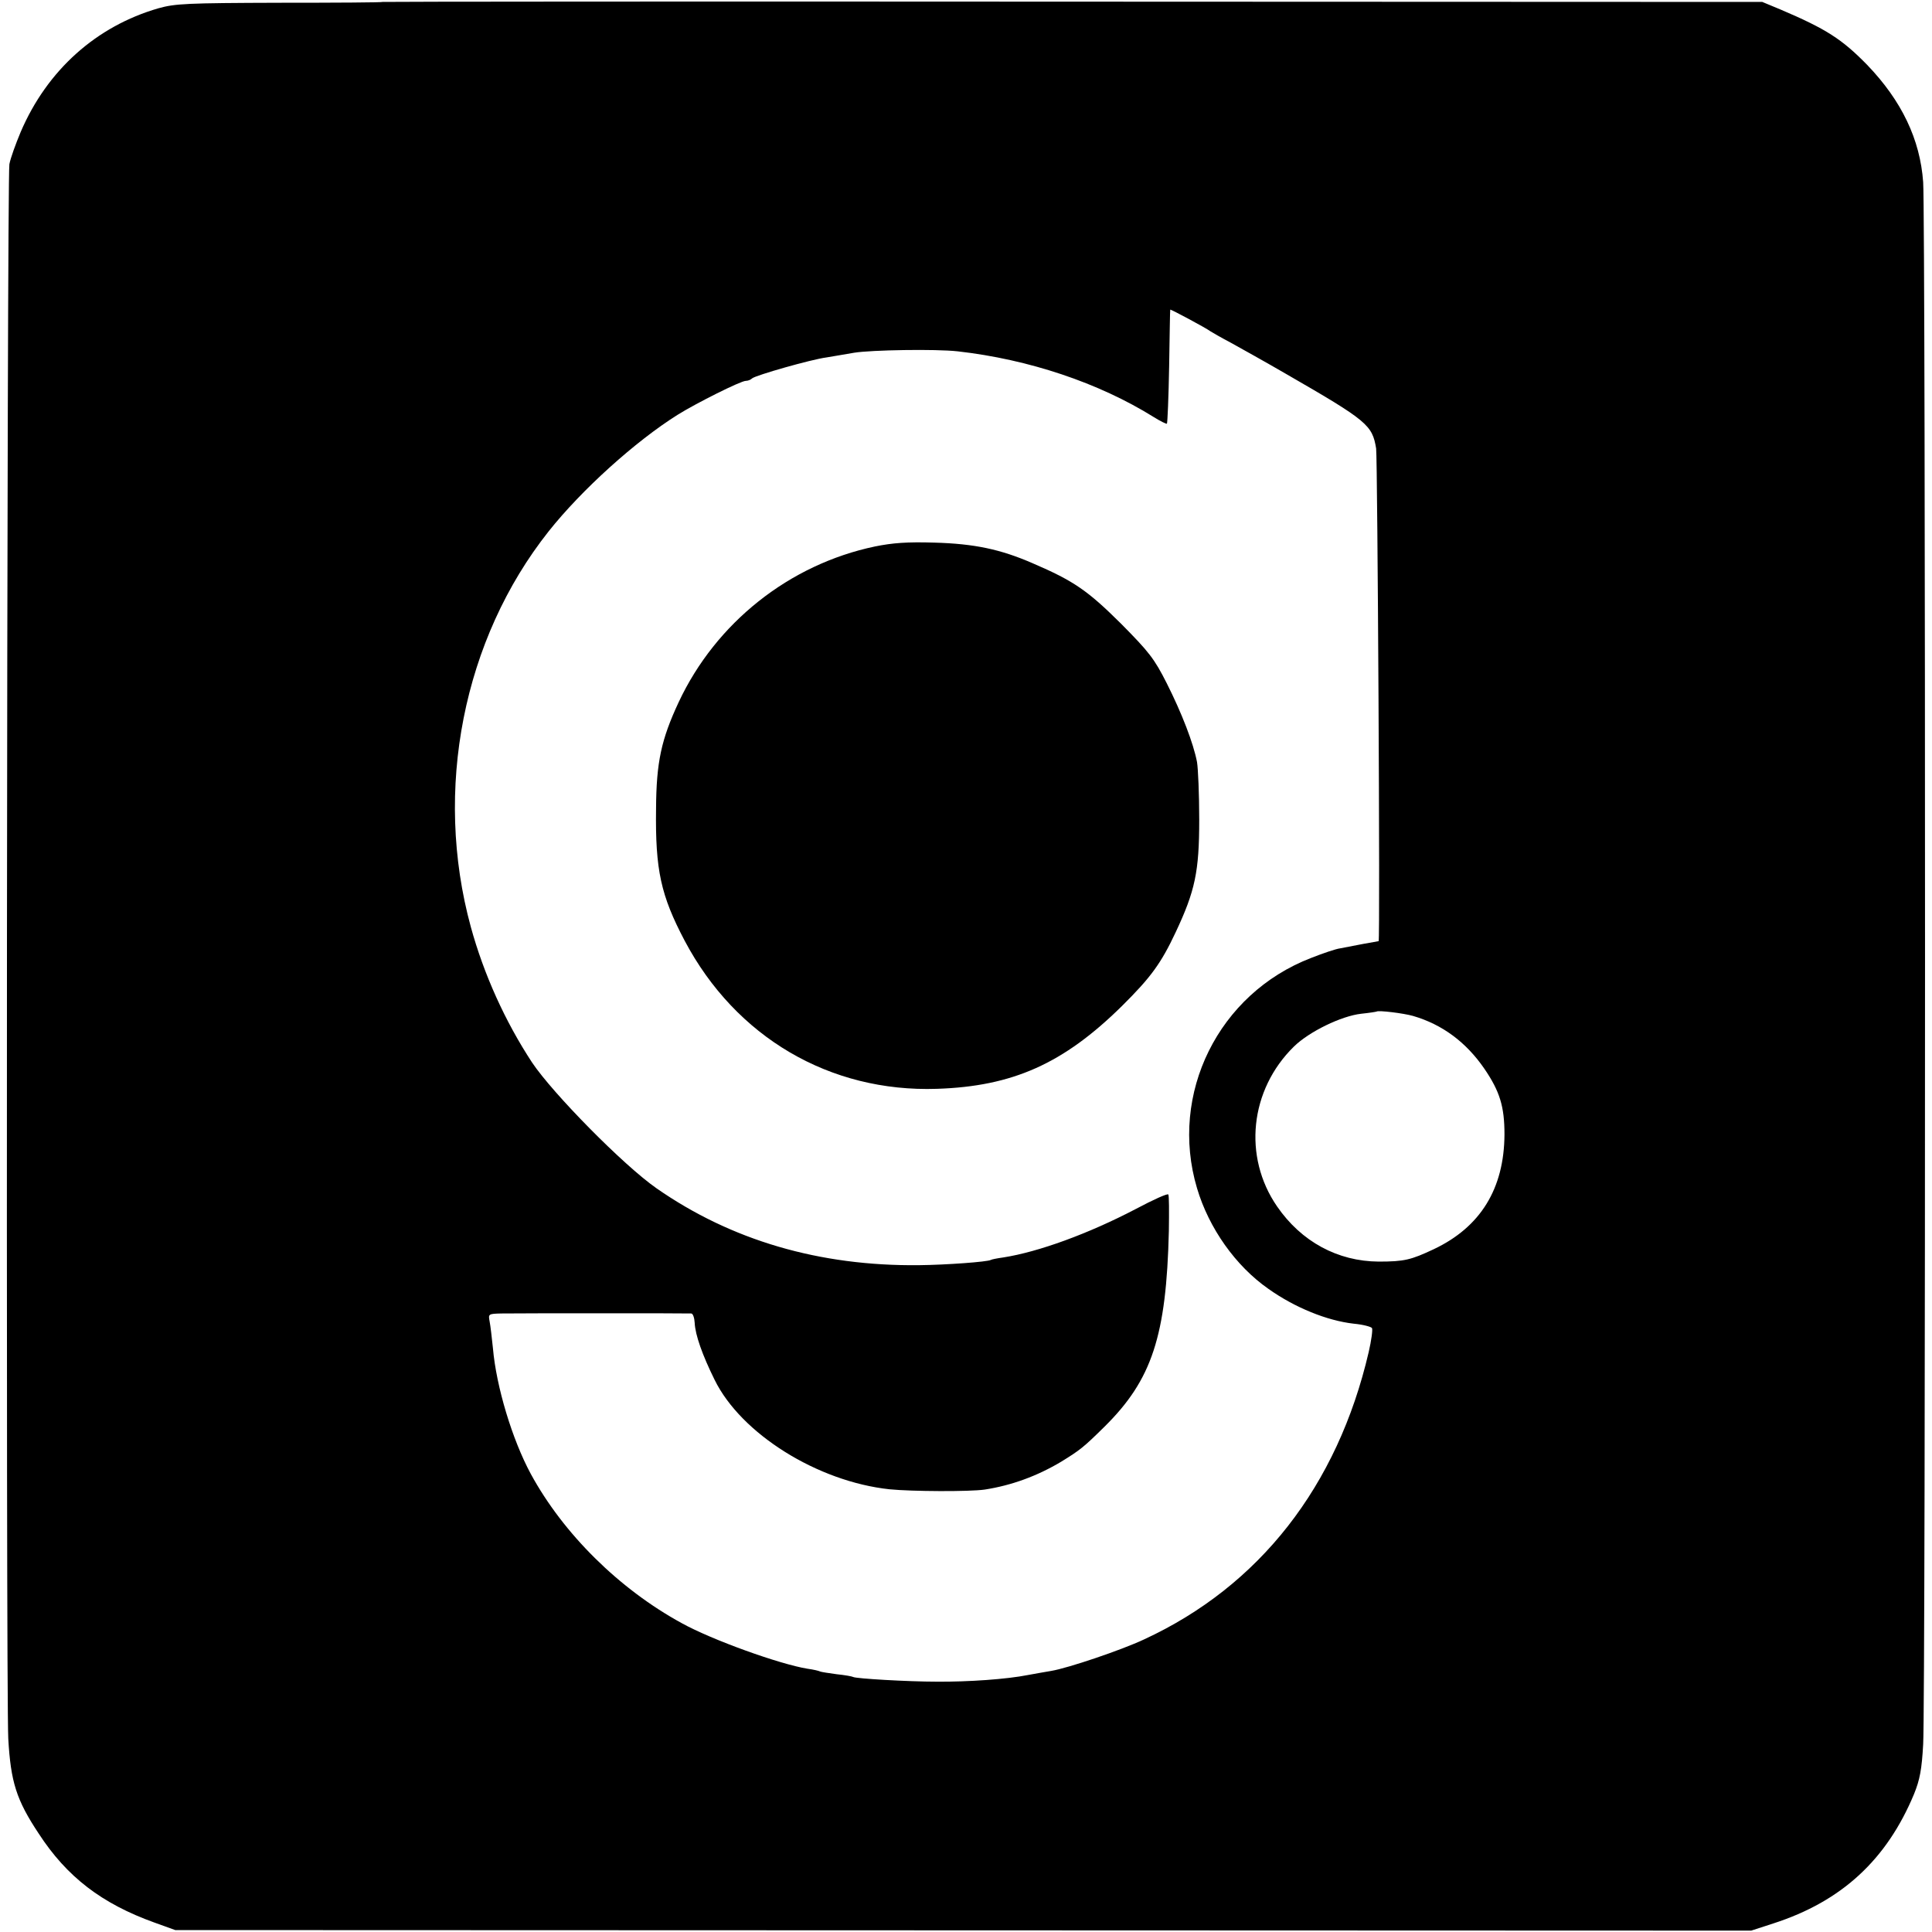
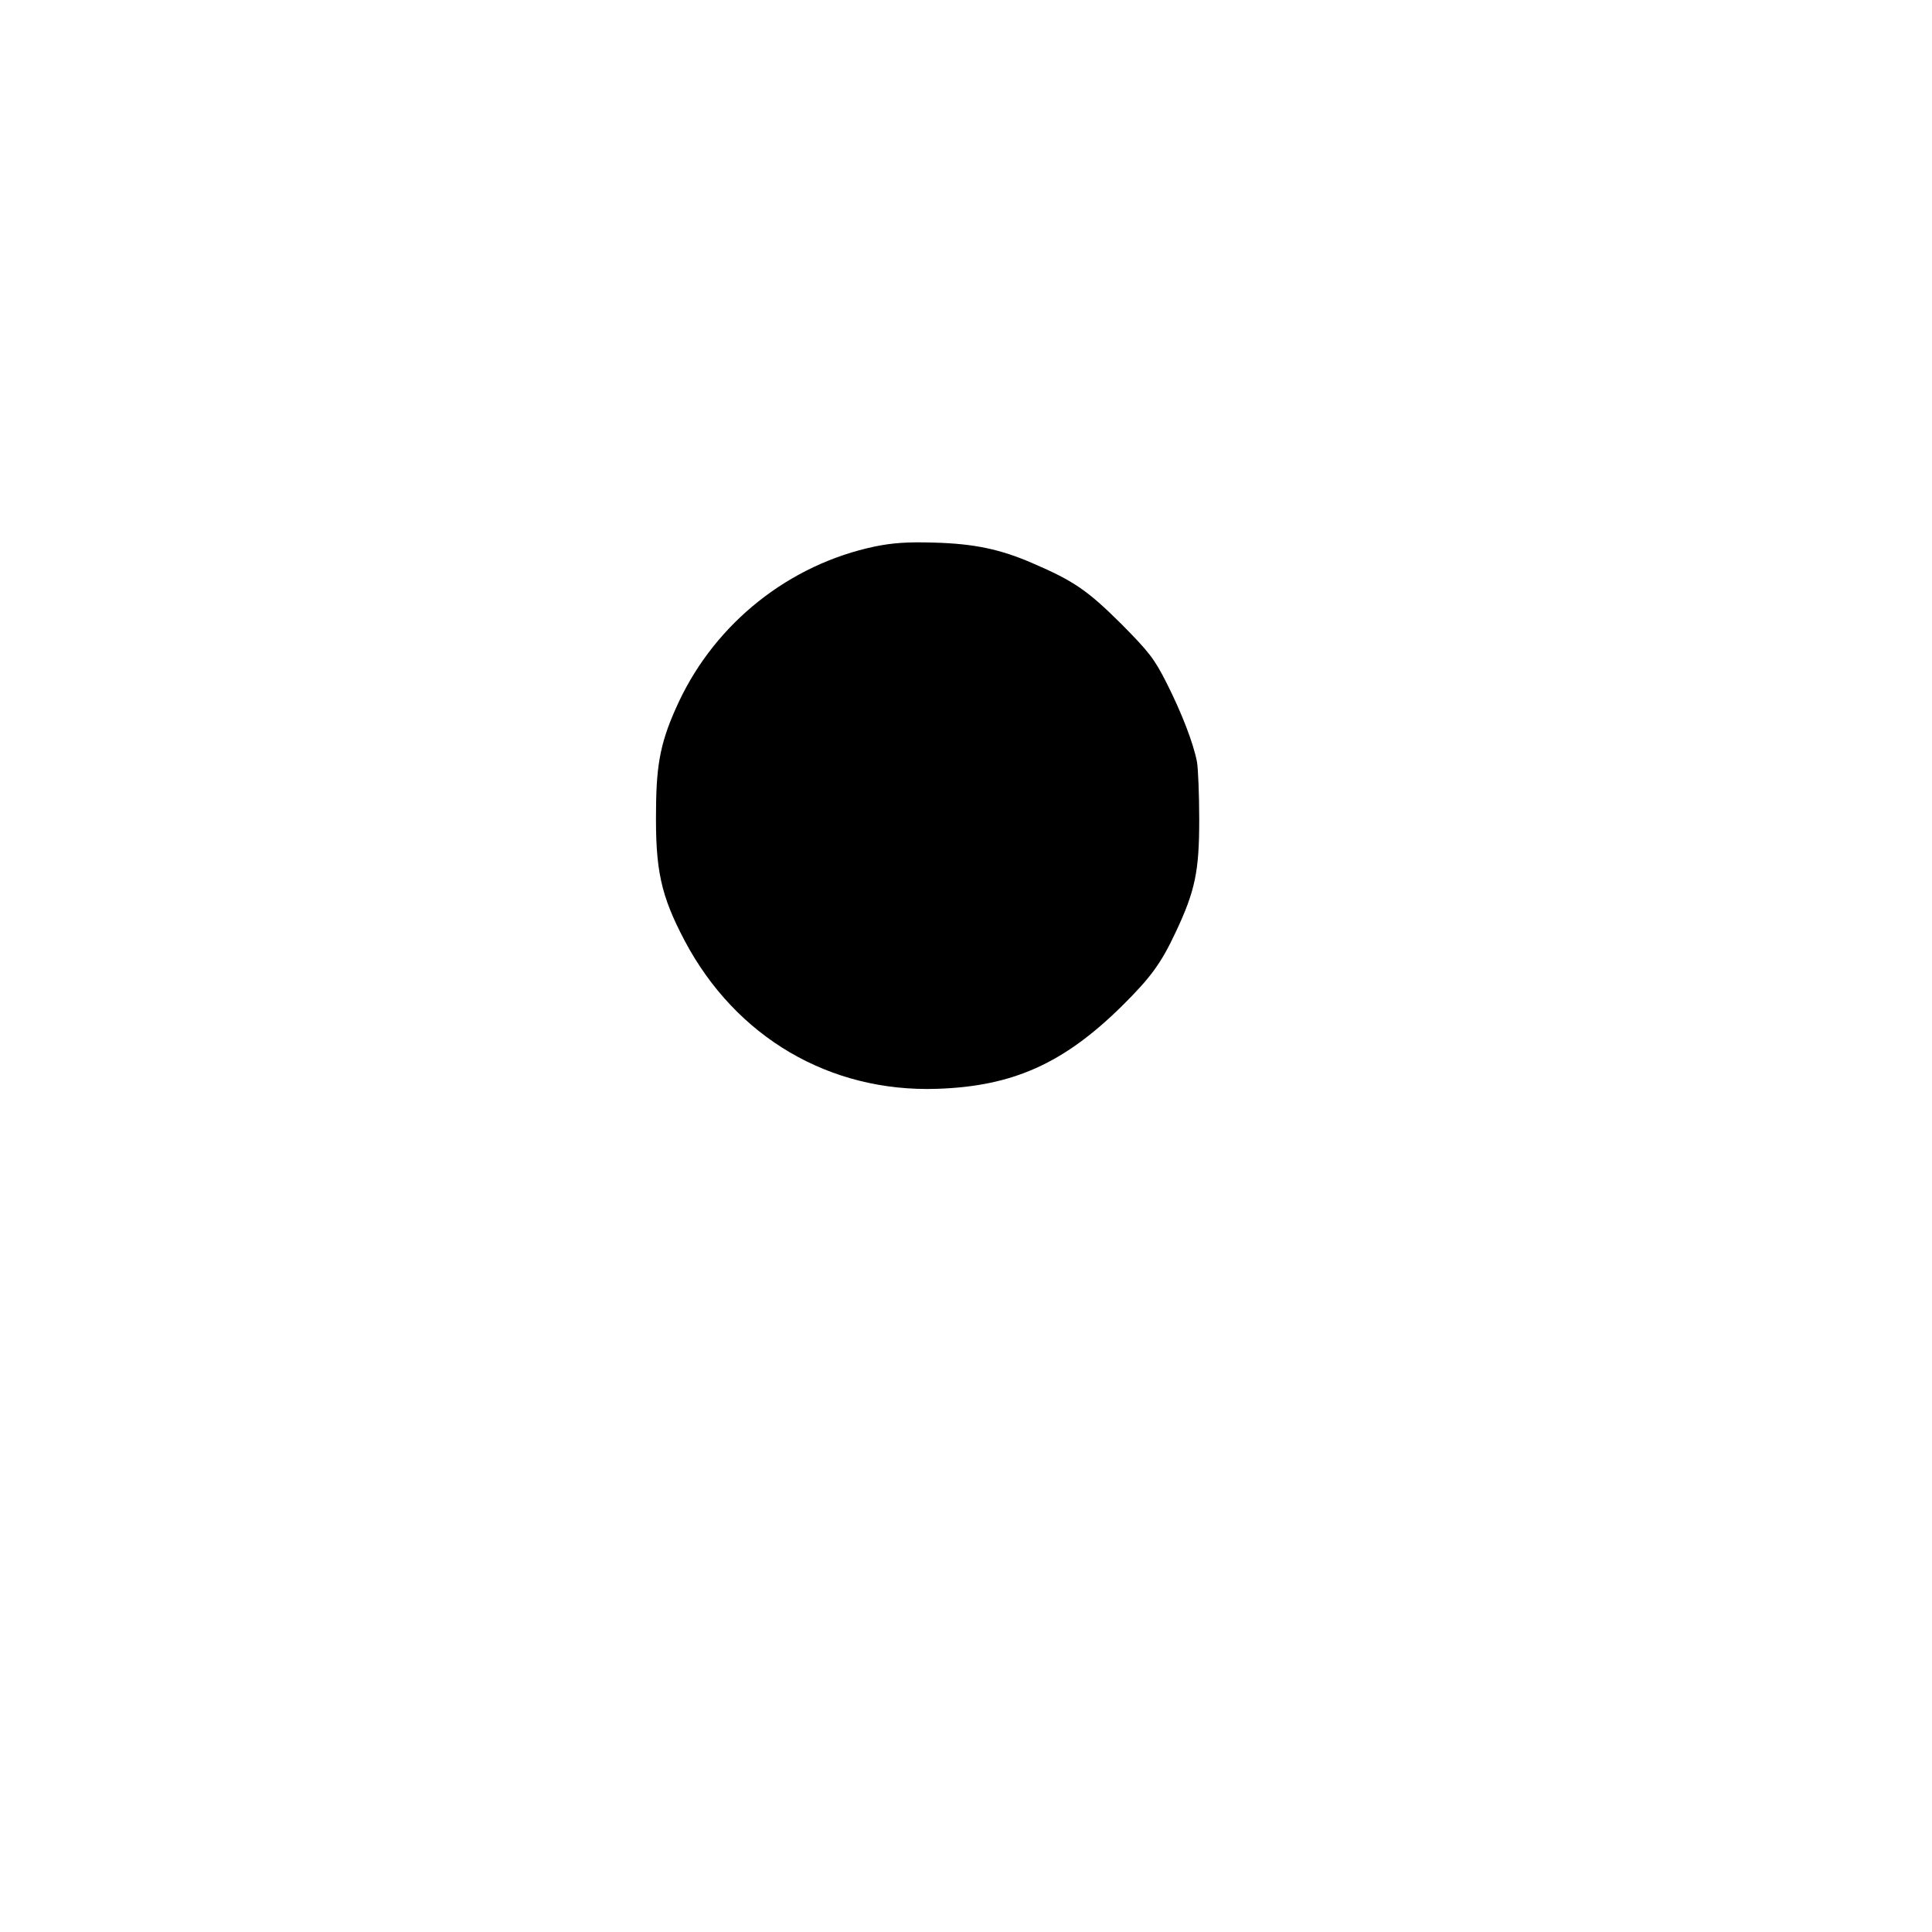
<svg xmlns="http://www.w3.org/2000/svg" version="1.0" width="700pt" height="700pt" viewBox="0 0 700 700" preserveAspectRatio="xMidYMid meet">
  <g transform="translate(0,700) scale(0.1,-0.1)" fill="#000000" stroke="none">
-     <path d="M1386 6993 c-1 -2 -169 -3 -373 -3 -337 -1 -378 -3 -439 -20 -225 -65 -403 -224 -499 -448 -18 -43 -37 -95 -41 -117 -9 -52 -13 -5528 -4 -5705 9 -156 29 -221 110 -343 102 -157 228 -254 420 -323 l75 -27 2855 -1 2855 -1 80 26 c248 80 411 231 510 469 21 52 28 89 33 180 9 149 9 5535 0 5660 -11 155 -78 295 -203 425 -91 93 -148 130 -315 201 l-65 27 -2498 1 c-1374 1 -2500 0 -2501 -1z m2999 -1193 c6 -4 39 -23 75 -42 36 -20 126 -70 200 -113 295 -170 312 -185 326 -270 5 -37 15 -1785 9 -1785 -1 0 -27 -5 -56 -10 -30 -6 -67 -13 -83 -16 -16 -2 -63 -18 -106 -35 -335 -129 -515 -492 -413 -834 43 -145 140 -282 259 -365 96 -68 212 -115 309 -126 33 -3 63 -11 66 -16 3 -5 -2 -44 -12 -87 -113 -486 -396 -848 -814 -1041 -83 -39 -276 -104 -336 -114 -19 -3 -57 -10 -85 -15 -75 -15 -215 -25 -330 -24 -104 0 -293 11 -303 17 -3 2 -30 7 -60 10 -29 4 -56 8 -60 10 -3 2 -24 7 -46 10 -99 16 -345 104 -455 165 -227 124 -429 324 -547 541 -67 124 -125 316 -137 455 -4 39 -9 82 -12 97 -5 27 -5 28 43 29 67 1 676 1 688 0 6 -1 11 -16 12 -34 2 -44 28 -117 72 -206 96 -196 373 -369 634 -397 81 -8 290 -9 345 -1 97 15 190 49 277 101 68 42 80 51 157 127 172 170 224 329 233 709 1 69 1 128 -2 132 -2 5 -55 -19 -117 -52 -172 -90 -353 -156 -481 -176 -22 -3 -42 -7 -45 -9 -12 -7 -162 -18 -260 -19 -361 -4 -681 90 -952 279 -119 83 -375 343 -450 455 -98 149 -175 320 -222 491 -136 497 -28 1043 282 1434 119 150 314 326 467 422 67 42 229 123 247 123 8 0 18 4 23 9 12 11 215 69 270 76 22 4 67 11 100 17 62 10 295 14 375 5 257 -29 511 -114 710 -238 24 -15 46 -26 48 -24 2 2 6 95 8 207 2 112 3 204 4 206 0 3 129 -66 145 -78z m735 -2481 c106 -31 192 -95 258 -191 56 -82 73 -137 73 -238 -1 -197 -87 -336 -256 -416 -83 -39 -107 -45 -200 -45 -148 1 -280 72 -368 200 -124 180 -99 422 61 579 55 54 172 111 244 119 29 3 54 7 56 8 6 5 97 -6 132 -16z" />
    <path d="M3170 5020 c-310 -65 -576 -276 -711 -564 -63 -135 -81 -217 -82 -386 -3 -222 17 -314 104 -479 185 -349 525 -549 914 -536 274 9 458 91 670 300 105 104 142 155 195 268 70 149 85 219 85 407 0 91 -4 185 -8 209 -13 68 -55 177 -110 286 -45 89 -64 113 -166 216 -120 119 -170 154 -319 218 -117 51 -212 71 -357 75 -98 3 -151 -1 -215 -14z" />
  </g>
</svg>